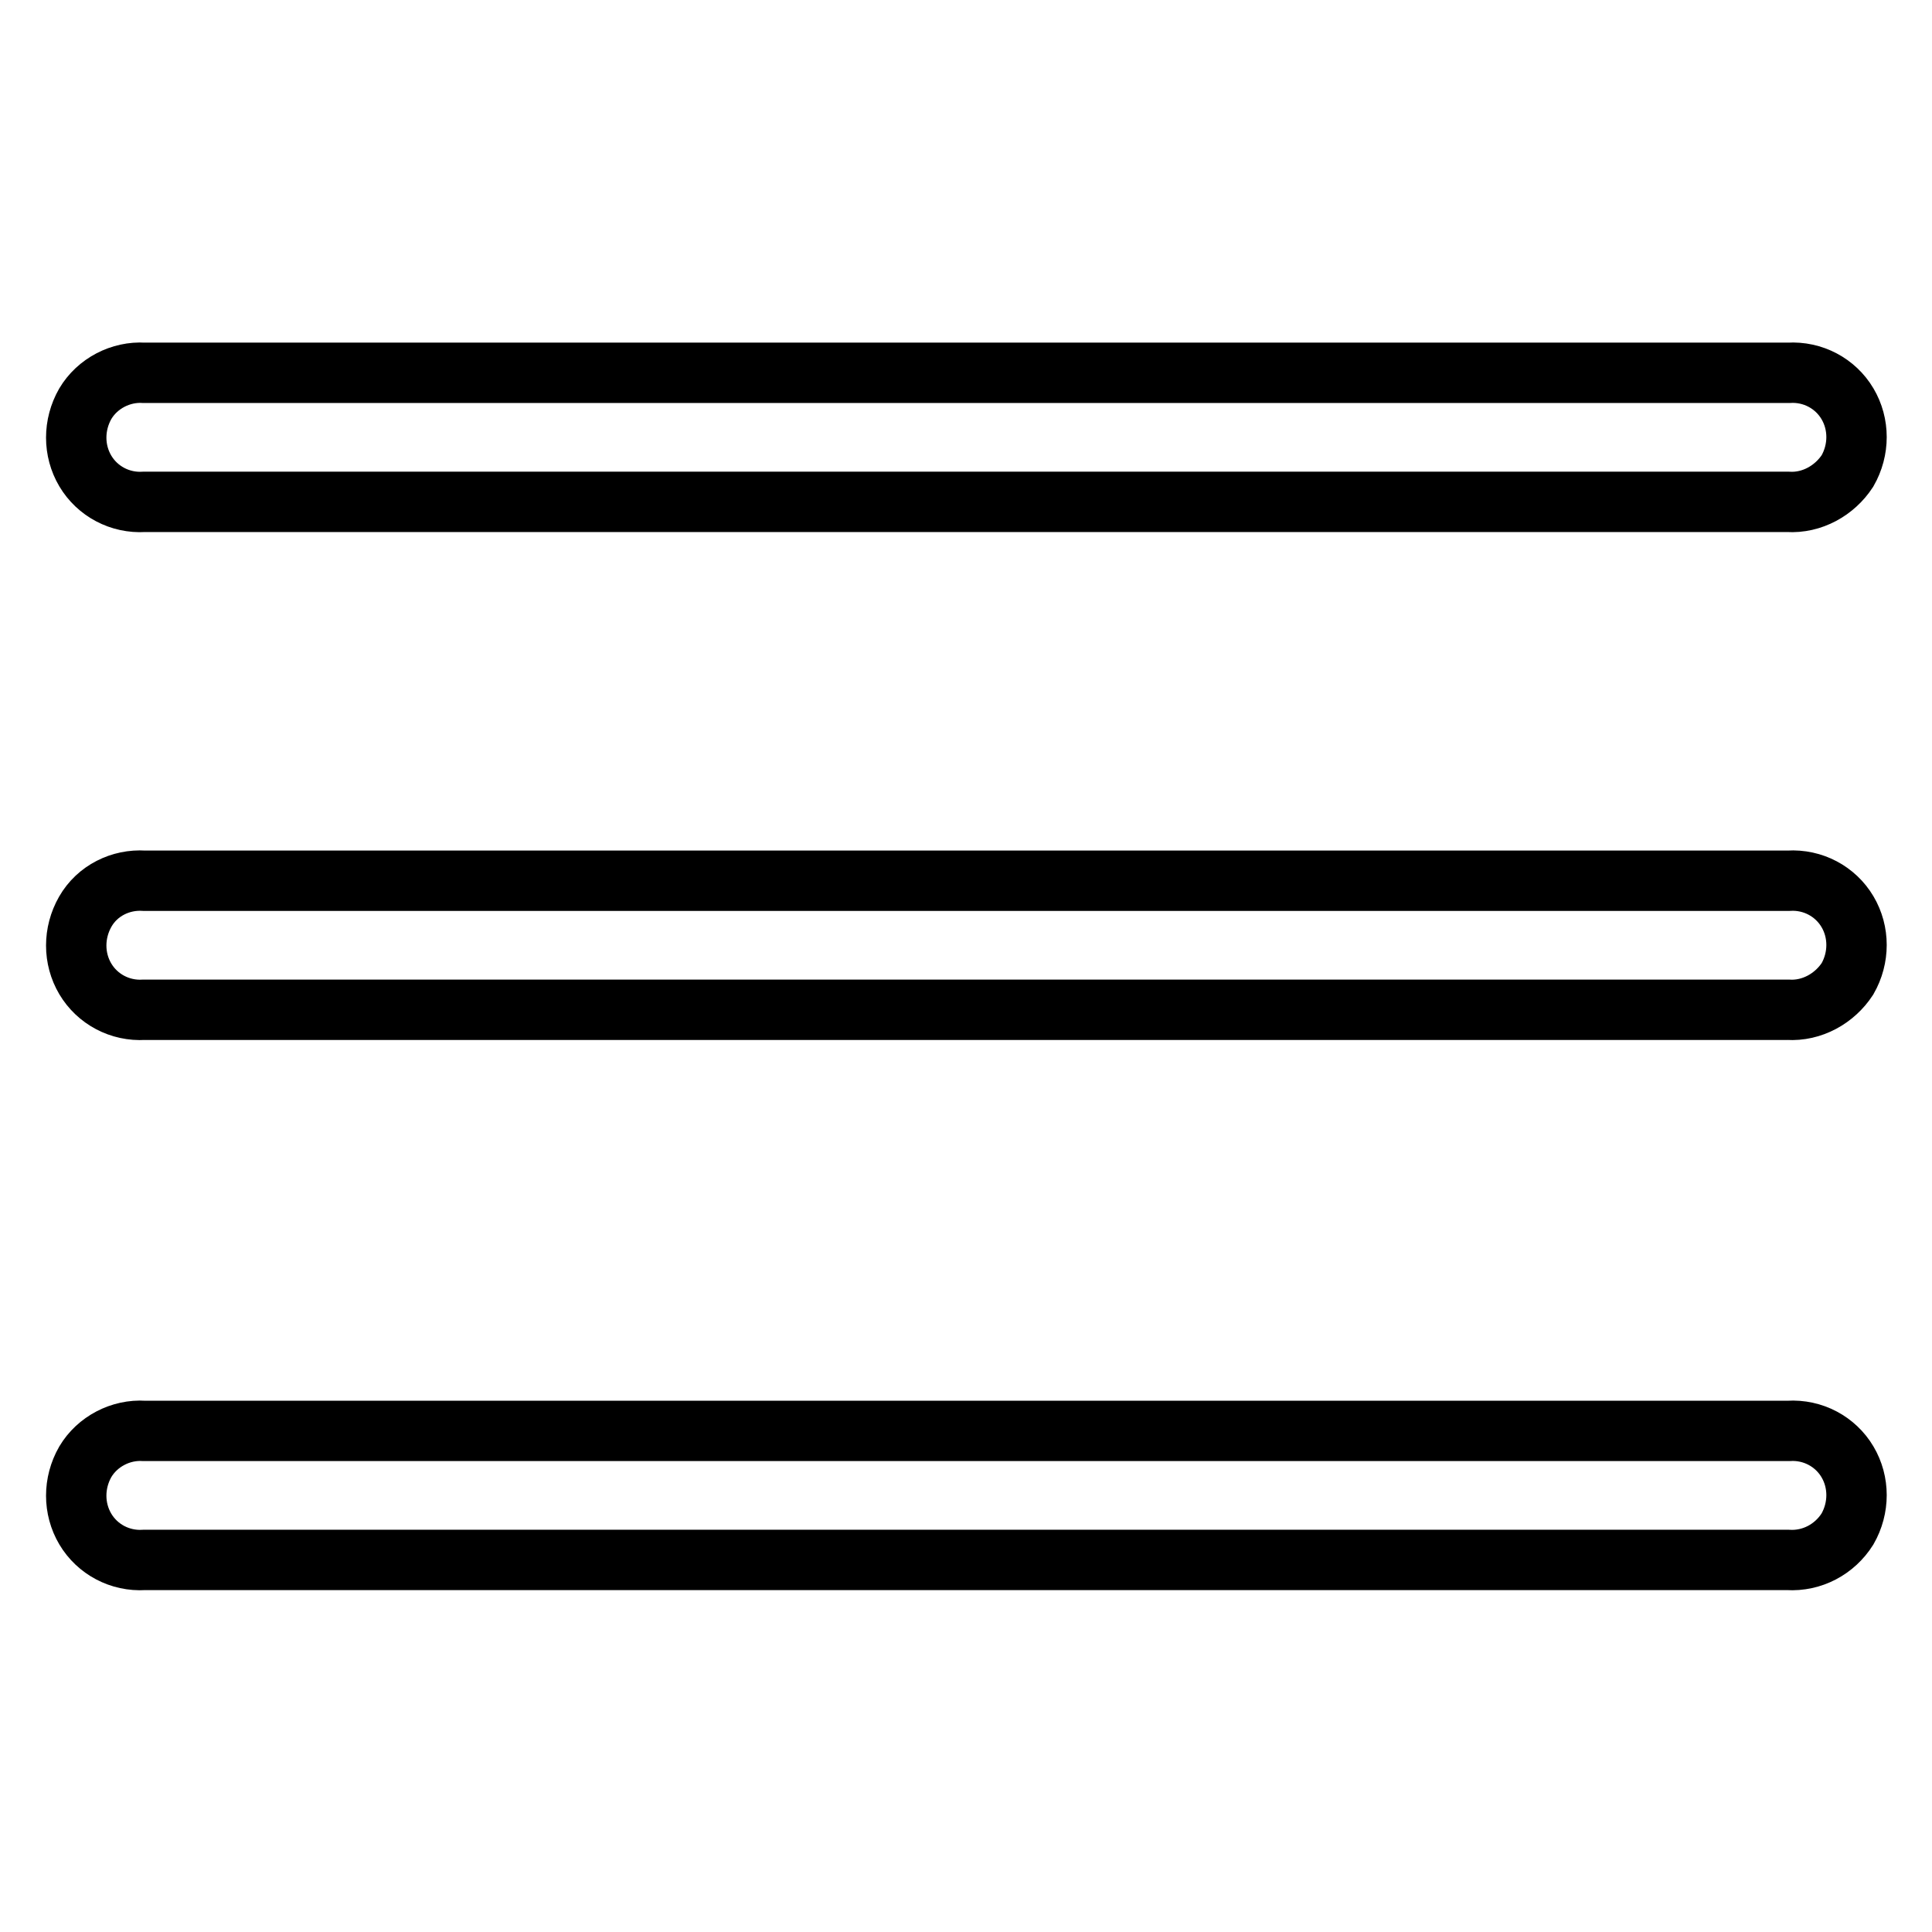
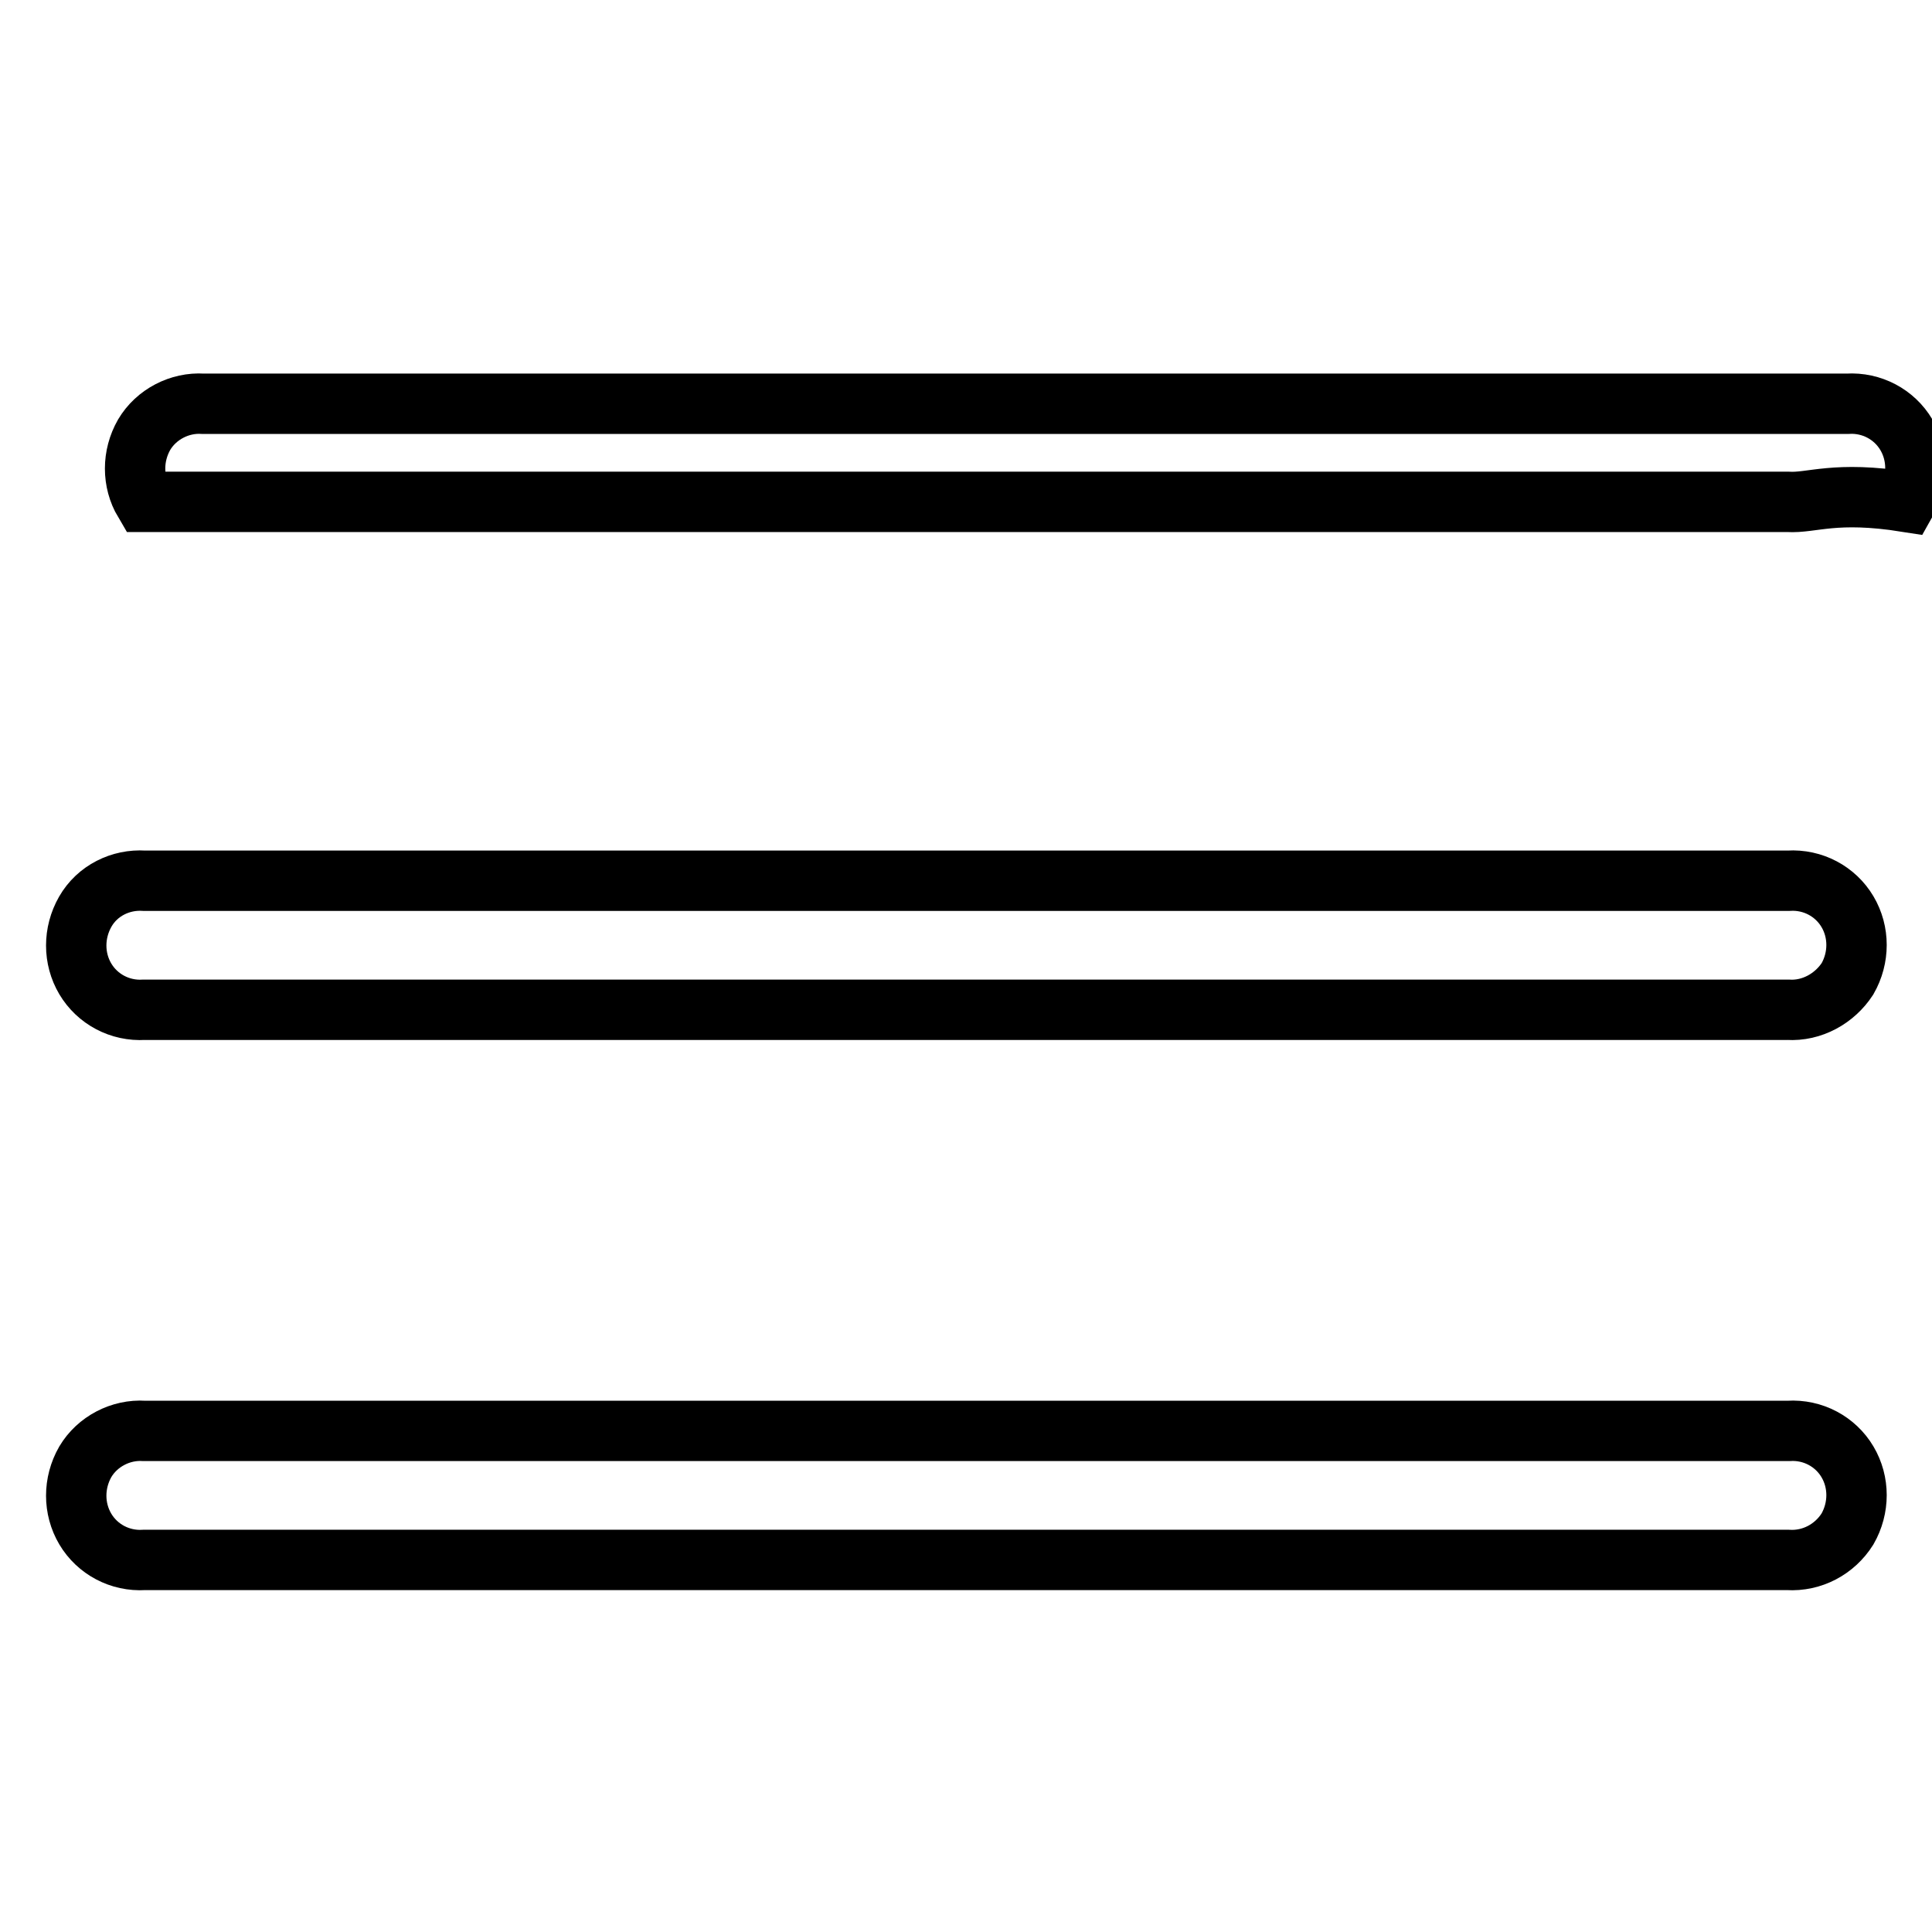
<svg xmlns="http://www.w3.org/2000/svg" version="1.1" x="0px" y="0px" viewBox="0 0 256 256" enable-background="new 0 0 256 256" xml:space="preserve">
  <g>
-     <path stroke-width="8" fill-opacity="0" stroke="#000000" d="M236.9,206.7H19.1c-3.2,0.2-6.2-1.4-7.8-4.1c-1.6-2.7-1.6-6.1,0-8.9c1.6-2.7,4.7-4.3,7.8-4.1h217.9 c3.2-0.2,6.2,1.4,7.8,4.1c1.6,2.7,1.6,6.1,0,8.9C243.1,205.3,240.1,206.9,236.9,206.7z M236.9,133.8H19.1c-3.2,0.2-6.2-1.4-7.8-4.1 c-1.6-2.7-1.6-6.1,0-8.9s4.7-4.3,7.8-4.1h217.9c3.2-0.2,6.2,1.4,7.8,4.1c1.6,2.7,1.6,6.1,0,8.9C243.1,132.3,240.1,134,236.9,133.8z  M236.9,66.5H19.1c-3.2,0.2-6.2-1.4-7.8-4.1c-1.6-2.7-1.6-6.1,0-8.9c1.6-2.7,4.7-4.3,7.8-4.1h217.9c3.2-0.2,6.2,1.4,7.8,4.1 c1.6,2.7,1.6,6.1,0,8.9C243.1,65,240.1,66.7,236.9,66.5z" />
+     <path stroke-width="8" fill-opacity="0" stroke="#000000" d="M236.9,206.7H19.1c-3.2,0.2-6.2-1.4-7.8-4.1c-1.6-2.7-1.6-6.1,0-8.9c1.6-2.7,4.7-4.3,7.8-4.1h217.9 c3.2-0.2,6.2,1.4,7.8,4.1c1.6,2.7,1.6,6.1,0,8.9C243.1,205.3,240.1,206.9,236.9,206.7z M236.9,133.8H19.1c-3.2,0.2-6.2-1.4-7.8-4.1 c-1.6-2.7-1.6-6.1,0-8.9s4.7-4.3,7.8-4.1h217.9c3.2-0.2,6.2,1.4,7.8,4.1c1.6,2.7,1.6,6.1,0,8.9C243.1,132.3,240.1,134,236.9,133.8z  M236.9,66.5H19.1c-1.6-2.7-1.6-6.1,0-8.9c1.6-2.7,4.7-4.3,7.8-4.1h217.9c3.2-0.2,6.2,1.4,7.8,4.1 c1.6,2.7,1.6,6.1,0,8.9C243.1,65,240.1,66.7,236.9,66.5z" />
  </g>
</svg>